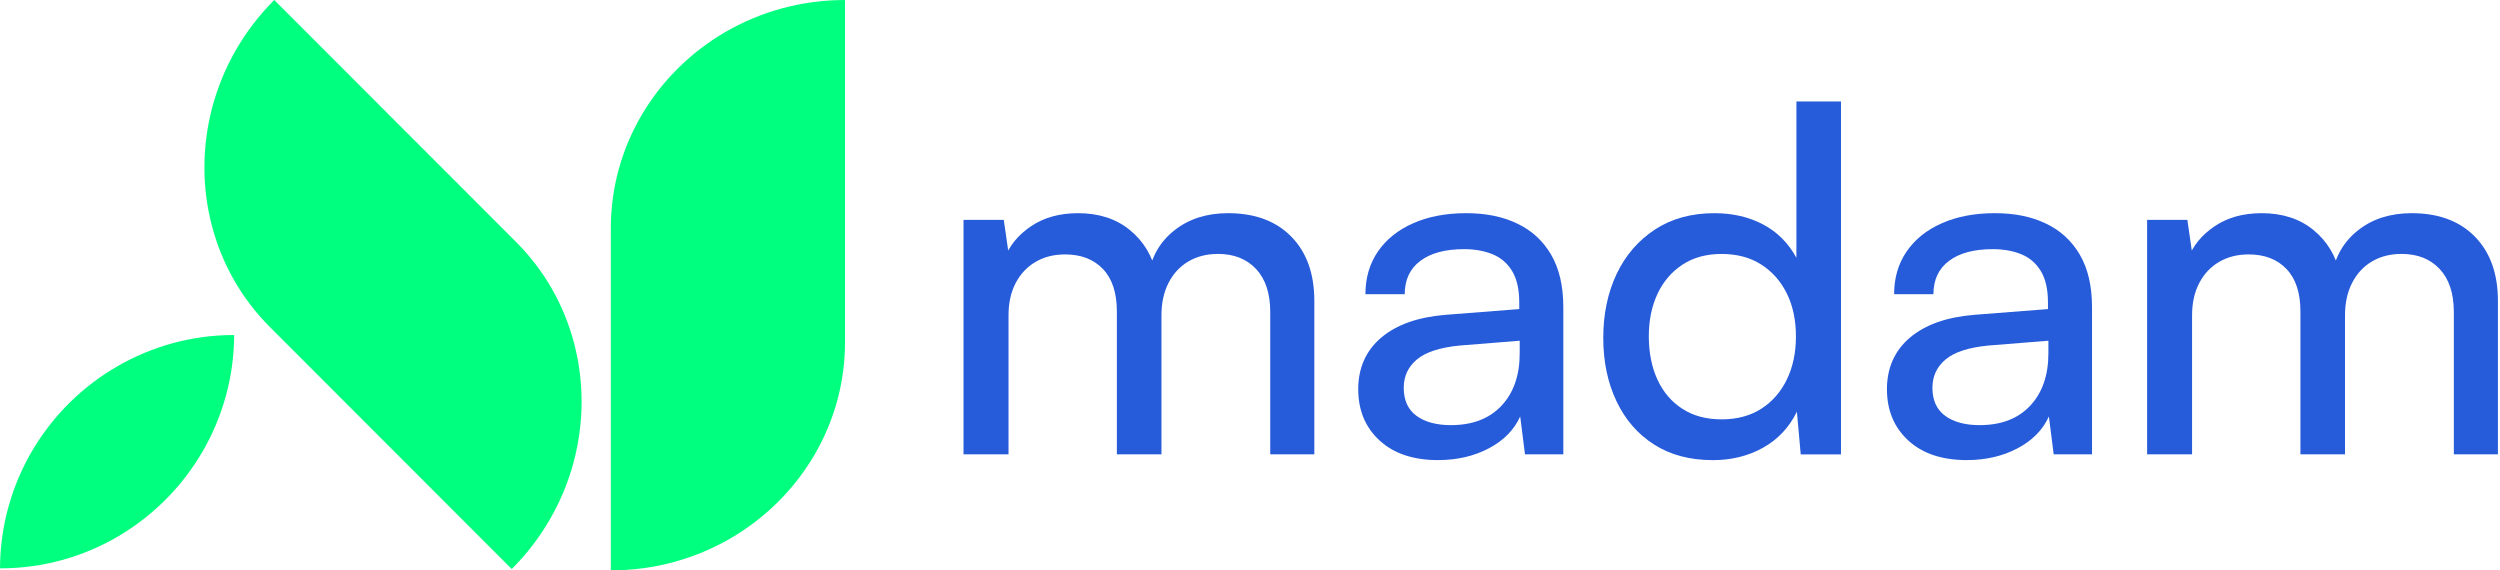
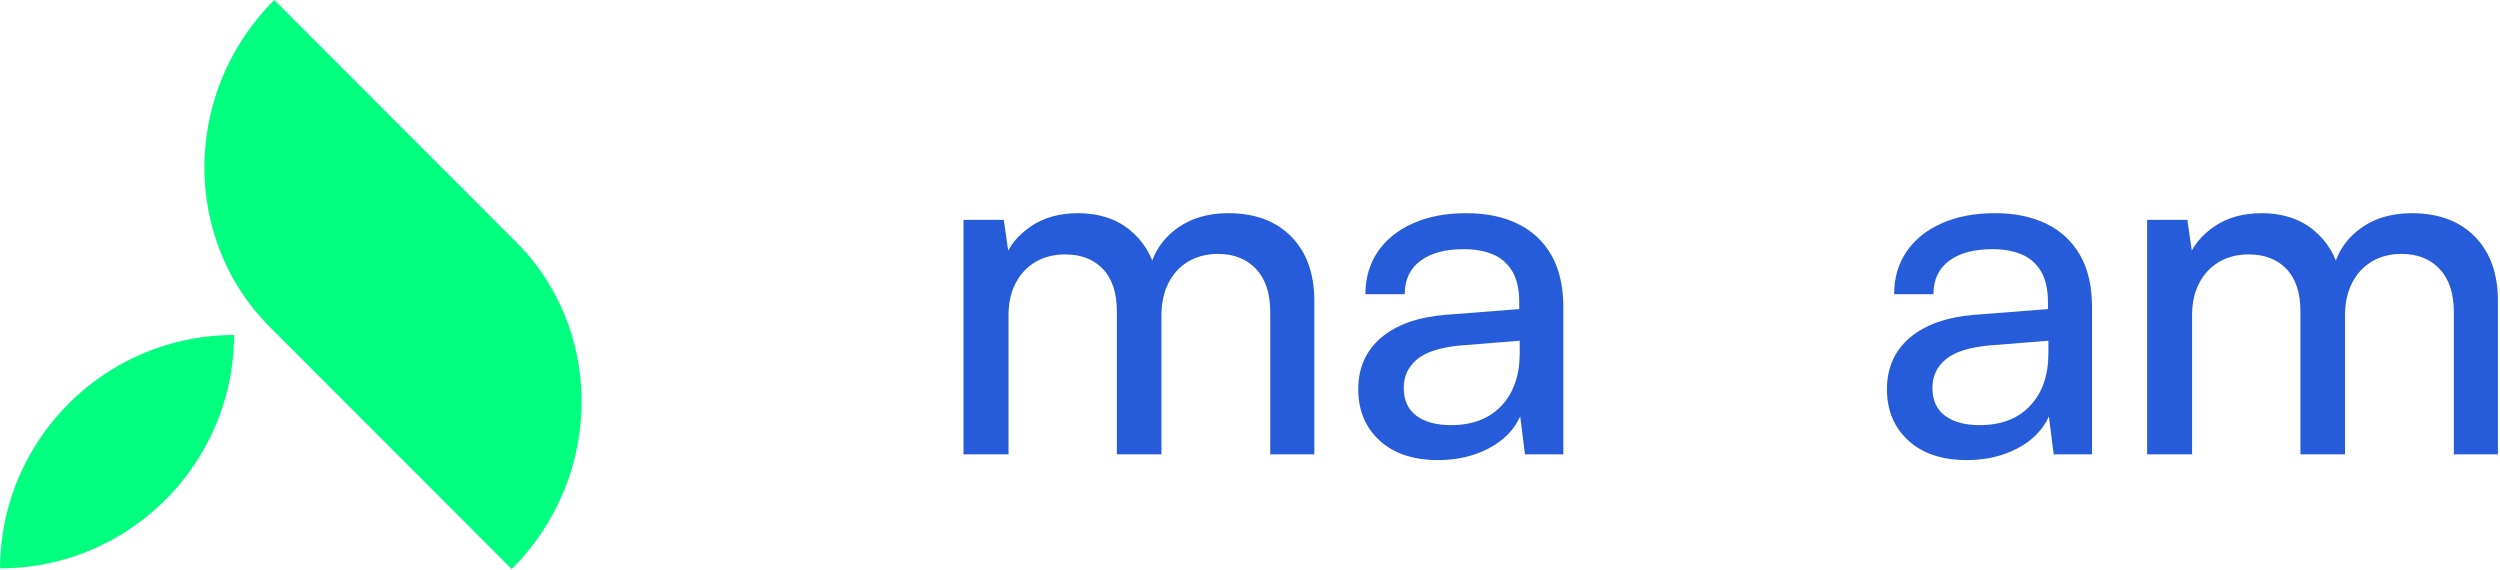
<svg xmlns="http://www.w3.org/2000/svg" width="206" height="47" viewBox="0 0 206 47" fill="none">
  <g id="Group 59">
-     <path id="Vector" d="M52.825 9.561C51.241 12.291 50.332 15.441 50.332 18.8V47C57.542 47 63.824 43.145 67.136 37.438C68.72 34.709 69.629 31.559 69.629 28.2V0C62.419 0 56.138 3.855 52.825 9.561Z" fill="#00FF7F" />
    <path id="Vector_2" d="M17.472 18.651C18.281 21.701 19.865 24.573 22.238 26.948L42.167 46.889C47.267 41.787 48.985 34.617 47.294 28.238C46.485 25.188 44.902 22.316 42.528 19.941L22.599 0C17.5 5.102 15.784 12.272 17.472 18.651Z" fill="#00FF7F" />
    <g id="Group">
      <path id="Vector_3" d="M0 46.833C7.142 46.833 13.37 42.949 16.708 37.178C18.339 34.359 19.28 31.091 19.295 27.604C15.808 27.604 12.542 28.535 9.718 30.154C3.936 33.47 0.032 39.692 0 46.833Z" fill="#00FF7F" />
    </g>
    <g id="Group_2">
      <path id="Vector_4" d="M83.106 37.438H79.394V18.119H82.711L83.224 21.675L82.75 21.359C83.145 20.278 83.875 19.377 84.942 18.653C86.009 17.929 87.305 17.566 88.831 17.566C90.543 17.566 91.964 18.027 93.096 18.95C94.227 19.872 94.965 21.096 95.307 22.625H94.636C94.899 21.098 95.623 19.872 96.809 18.95C97.994 18.027 99.454 17.566 101.193 17.566C103.405 17.566 105.142 18.211 106.406 19.501C107.669 20.791 108.301 22.557 108.301 24.795V37.438H104.668V25.705C104.668 24.178 104.28 22.999 103.503 22.168C102.726 21.337 101.68 20.923 100.363 20.923C99.441 20.923 98.632 21.128 97.934 21.536C97.236 21.944 96.69 22.531 96.295 23.294C95.9 24.058 95.704 24.953 95.704 25.98V37.438H92.03V25.664C92.03 24.137 91.648 22.971 90.884 22.168C90.12 21.365 89.081 20.964 87.764 20.964C86.842 20.964 86.033 21.169 85.335 21.577C84.637 21.985 84.09 22.563 83.695 23.315C83.3 24.067 83.102 24.955 83.102 25.983V37.441L83.106 37.438Z" fill="#265BDA" />
      <path id="Vector_5" d="M118.511 37.913C116.458 37.913 114.844 37.372 113.675 36.294C112.503 35.213 111.918 33.806 111.918 32.067C111.918 30.329 112.55 28.887 113.813 27.819C115.077 26.752 116.84 26.128 119.105 25.942L125.186 25.468V24.915C125.186 23.834 124.989 22.974 124.594 22.326C124.199 21.681 123.659 21.22 122.974 20.945C122.289 20.667 121.512 20.53 120.646 20.53C119.092 20.53 117.888 20.853 117.032 21.498C116.176 22.143 115.749 23.059 115.749 24.244H112.511C112.511 22.901 112.853 21.728 113.538 20.729C114.223 19.727 115.19 18.95 116.441 18.397C117.692 17.844 119.145 17.566 120.804 17.566C122.462 17.566 123.811 17.85 125.008 18.416C126.206 18.982 127.141 19.838 127.811 20.983C128.481 22.13 128.818 23.572 128.818 25.31V37.438H125.659L125.265 34.316C124.765 35.422 123.903 36.298 122.678 36.943C121.452 37.588 120.065 37.91 118.511 37.91V37.913ZM119.576 35.029C121.339 35.029 122.722 34.495 123.724 33.43C124.725 32.362 125.224 30.92 125.224 29.103V28.076L120.289 28.471C118.656 28.629 117.478 29.011 116.755 29.618C116.031 30.224 115.668 31.002 115.668 31.95C115.668 32.977 116.016 33.748 116.714 34.261C117.412 34.775 118.366 35.032 119.576 35.032V35.029Z" fill="#265BDA" />
-       <path id="Vector_6" d="M141.112 37.913C139.243 37.913 137.638 37.483 136.295 36.629C134.952 35.773 133.919 34.581 133.196 33.054C132.472 31.527 132.109 29.788 132.109 27.838C132.109 25.889 132.479 24.105 133.215 22.563C133.951 21.021 135.006 19.804 136.374 18.909C137.742 18.014 139.375 17.566 141.27 17.566C142.771 17.566 144.107 17.876 145.279 18.495C146.451 19.114 147.364 20.03 148.024 21.241V8.361H151.697V37.441H148.38L148.064 33.925C147.432 35.215 146.504 36.204 145.281 36.889C144.058 37.575 142.668 37.917 141.115 37.917L141.112 37.913ZM141.864 34.555C143.127 34.555 144.214 34.265 145.121 33.686C146.03 33.107 146.732 32.304 147.234 31.277C147.733 30.25 147.985 29.064 147.985 27.721C147.985 26.378 147.736 25.199 147.234 24.184C146.735 23.17 146.03 22.373 145.121 21.794C144.214 21.216 143.127 20.925 141.864 20.925C140.6 20.925 139.52 21.222 138.626 21.814C137.729 22.405 137.046 23.21 136.572 24.225C136.099 25.239 135.862 26.405 135.862 27.721C135.862 29.037 136.099 30.25 136.572 31.277C137.046 32.304 137.729 33.107 138.626 33.686C139.52 34.265 140.6 34.555 141.864 34.555Z" fill="#265BDA" />
      <path id="Vector_7" d="M162.078 37.913C160.024 37.913 158.411 37.372 157.241 36.294C156.069 35.213 155.484 33.806 155.484 32.067C155.484 30.329 156.116 28.887 157.38 27.819C158.643 26.752 160.406 26.128 162.671 25.942L168.752 25.468V24.915C168.752 23.834 168.554 22.974 168.159 22.326C167.764 21.681 167.224 21.22 166.541 20.945C165.856 20.667 165.079 20.53 164.21 20.53C162.656 20.53 161.452 20.853 160.596 21.498C159.74 22.143 159.314 23.059 159.314 24.244H156.076C156.076 22.901 156.417 21.728 157.102 20.729C157.787 19.727 158.754 18.95 160.005 18.397C161.256 17.844 162.709 17.566 164.368 17.566C166.026 17.566 167.375 17.85 168.573 18.416C169.77 18.982 170.705 19.838 171.375 20.983C172.045 22.13 172.383 23.572 172.383 25.31V37.438H169.224L168.829 34.316C168.329 35.422 167.467 36.298 166.242 36.943C165.017 37.588 163.629 37.91 162.076 37.91L162.078 37.913ZM163.143 35.029C164.906 35.029 166.289 34.495 167.288 33.43C168.289 32.362 168.788 30.92 168.788 29.103V28.076L163.853 28.471C162.221 28.629 161.042 29.011 160.319 29.618C159.595 30.224 159.232 31.002 159.232 31.95C159.232 32.977 159.58 33.748 160.278 34.261C160.976 34.775 161.93 35.032 163.141 35.032L163.143 35.029Z" fill="#265BDA" />
      <path id="Vector_8" d="M180.634 37.438H176.922V18.119H180.239L180.753 21.675L180.279 21.359C180.674 20.278 181.404 19.377 182.471 18.653C183.536 17.929 184.834 17.566 186.36 17.566C188.072 17.566 189.494 18.027 190.625 18.95C191.756 19.872 192.493 21.096 192.836 22.625H192.166C192.429 21.098 193.152 19.872 194.337 18.95C195.521 18.027 196.981 17.566 198.721 17.566C200.932 17.566 202.67 18.211 203.933 19.501C205.197 20.791 205.828 22.557 205.828 24.795V37.438H202.196V25.705C202.196 24.178 201.807 22.999 201.03 22.168C200.253 21.337 199.207 20.923 197.891 20.923C196.968 20.923 196.16 21.128 195.462 21.536C194.764 21.944 194.217 22.531 193.822 23.294C193.427 24.058 193.229 24.953 193.229 25.98V37.438H189.556V25.664C189.556 24.137 189.174 22.971 188.409 22.168C187.645 21.365 186.606 20.964 185.289 20.964C184.367 20.964 183.558 21.169 182.86 21.577C182.162 21.985 181.615 22.563 181.221 23.315C180.826 24.067 180.627 24.955 180.627 25.983V37.441L180.634 37.438Z" fill="#265BDA" />
    </g>
  </g>
</svg>